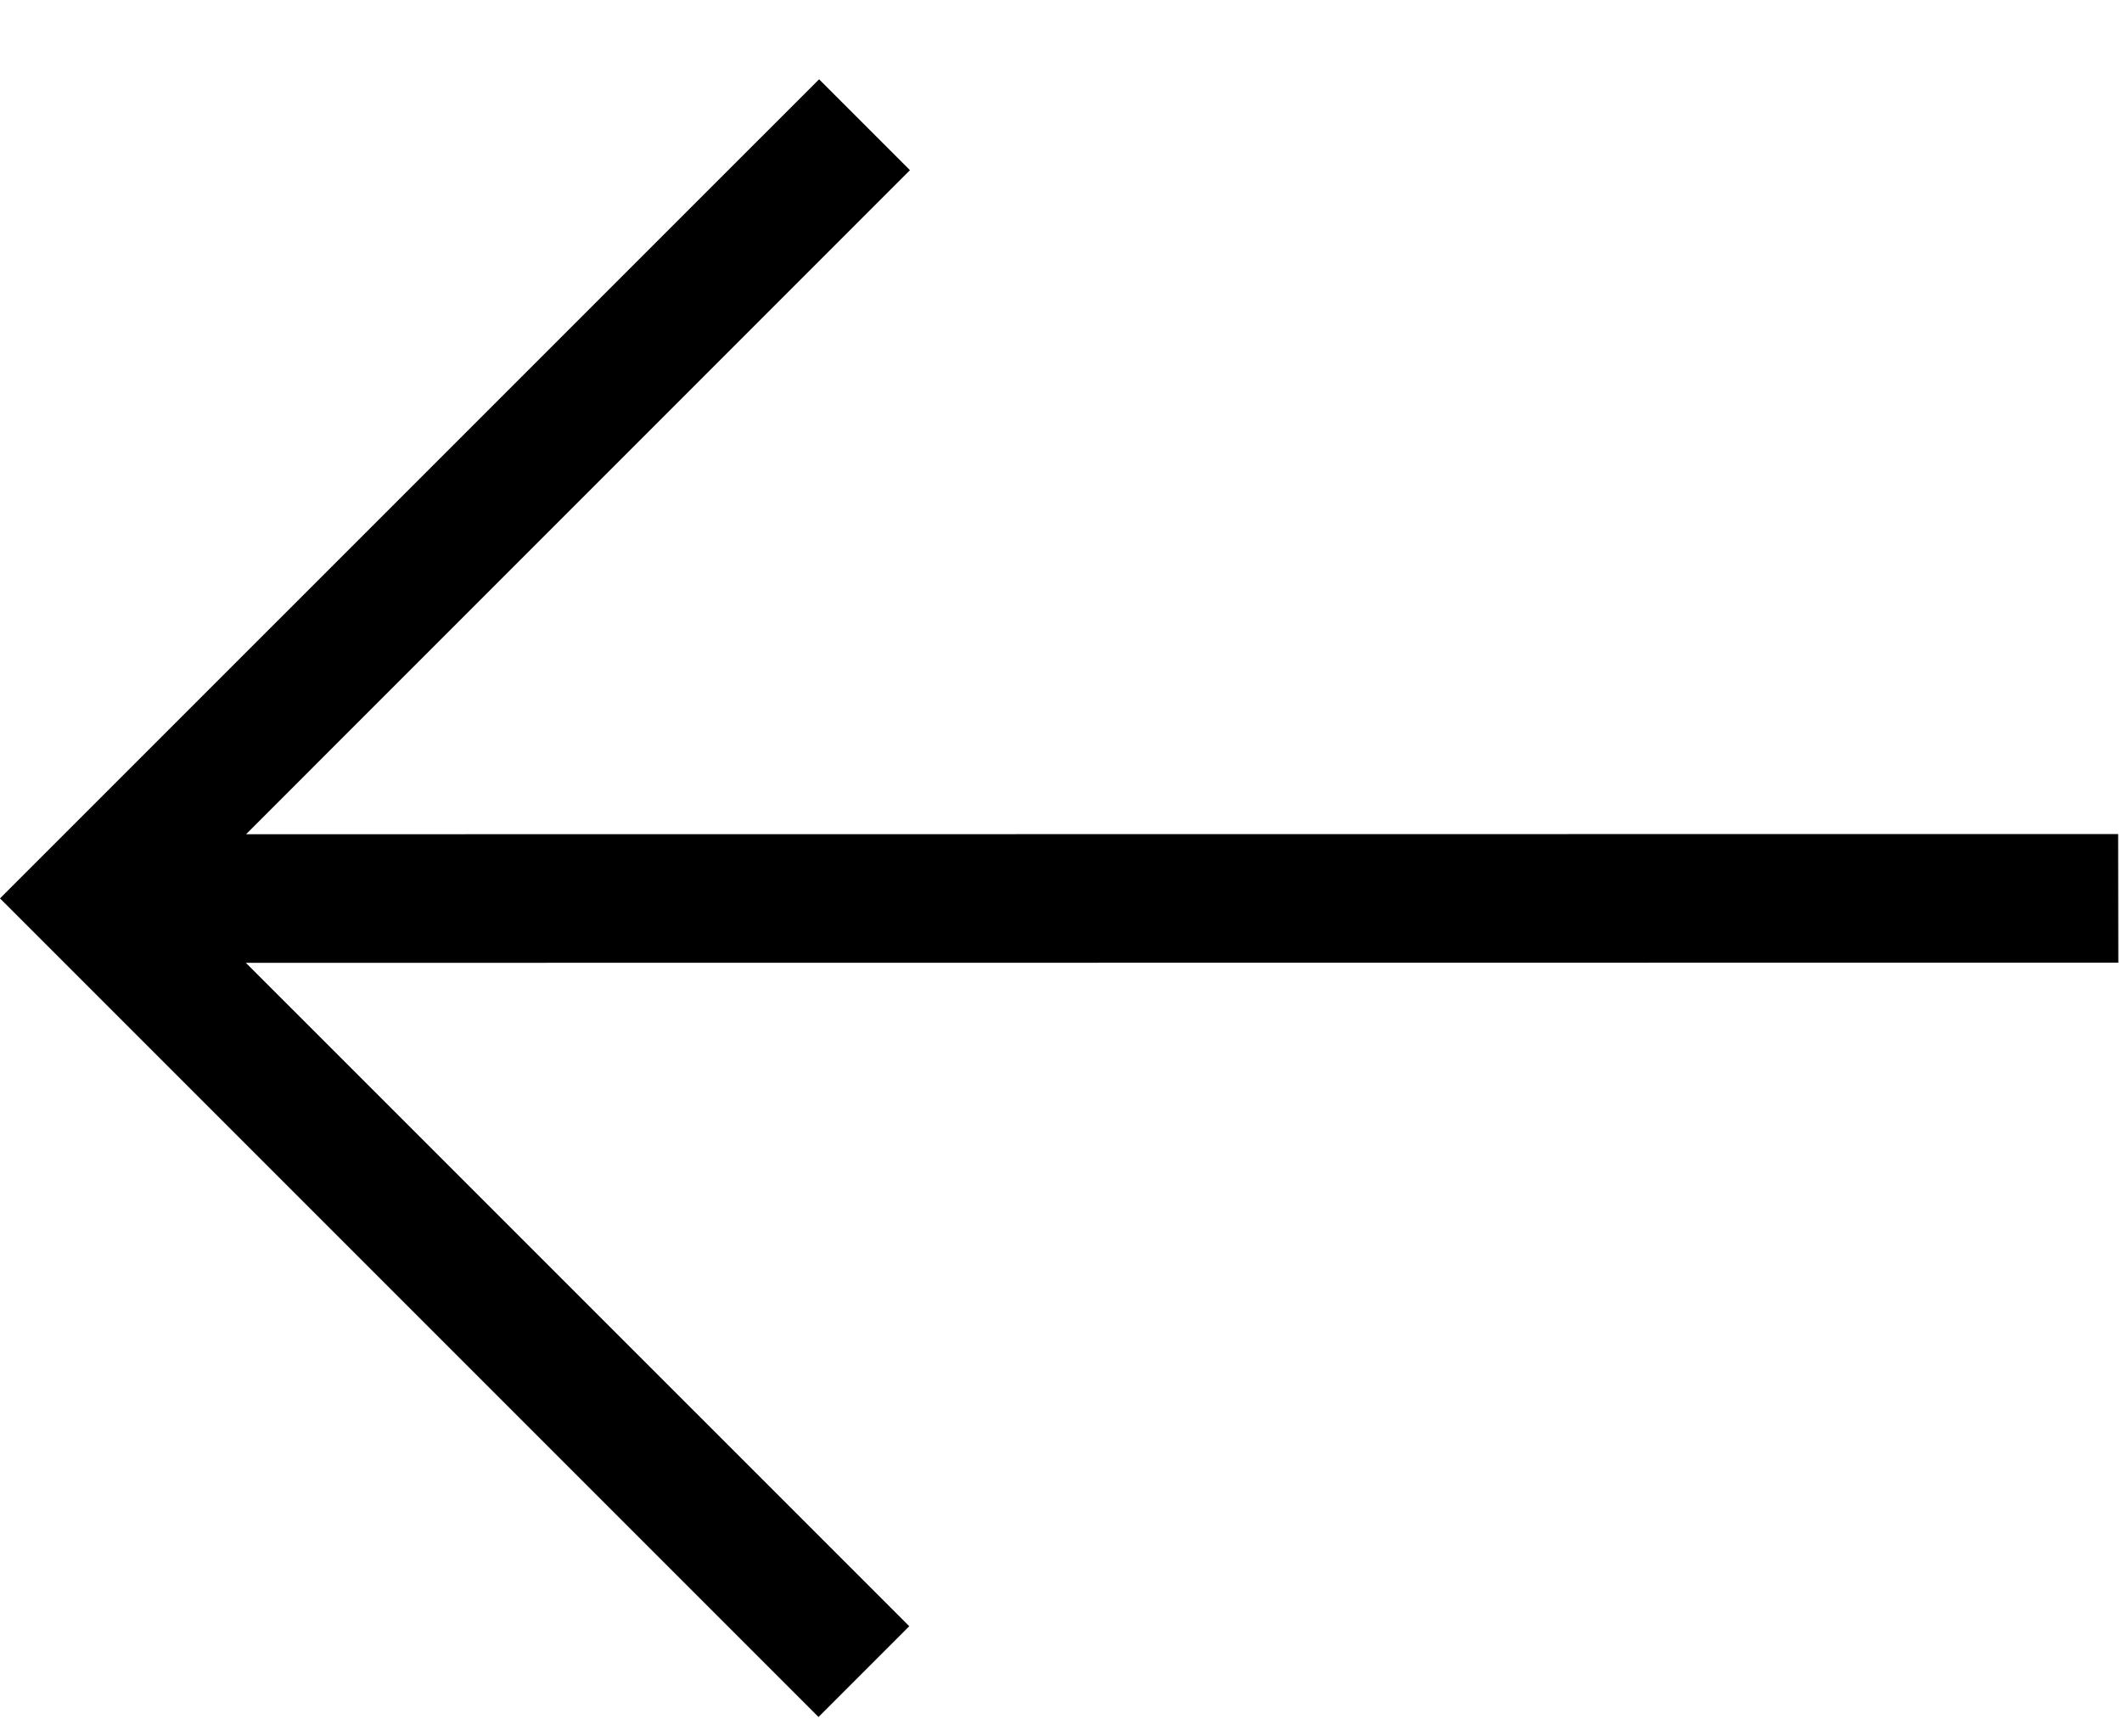
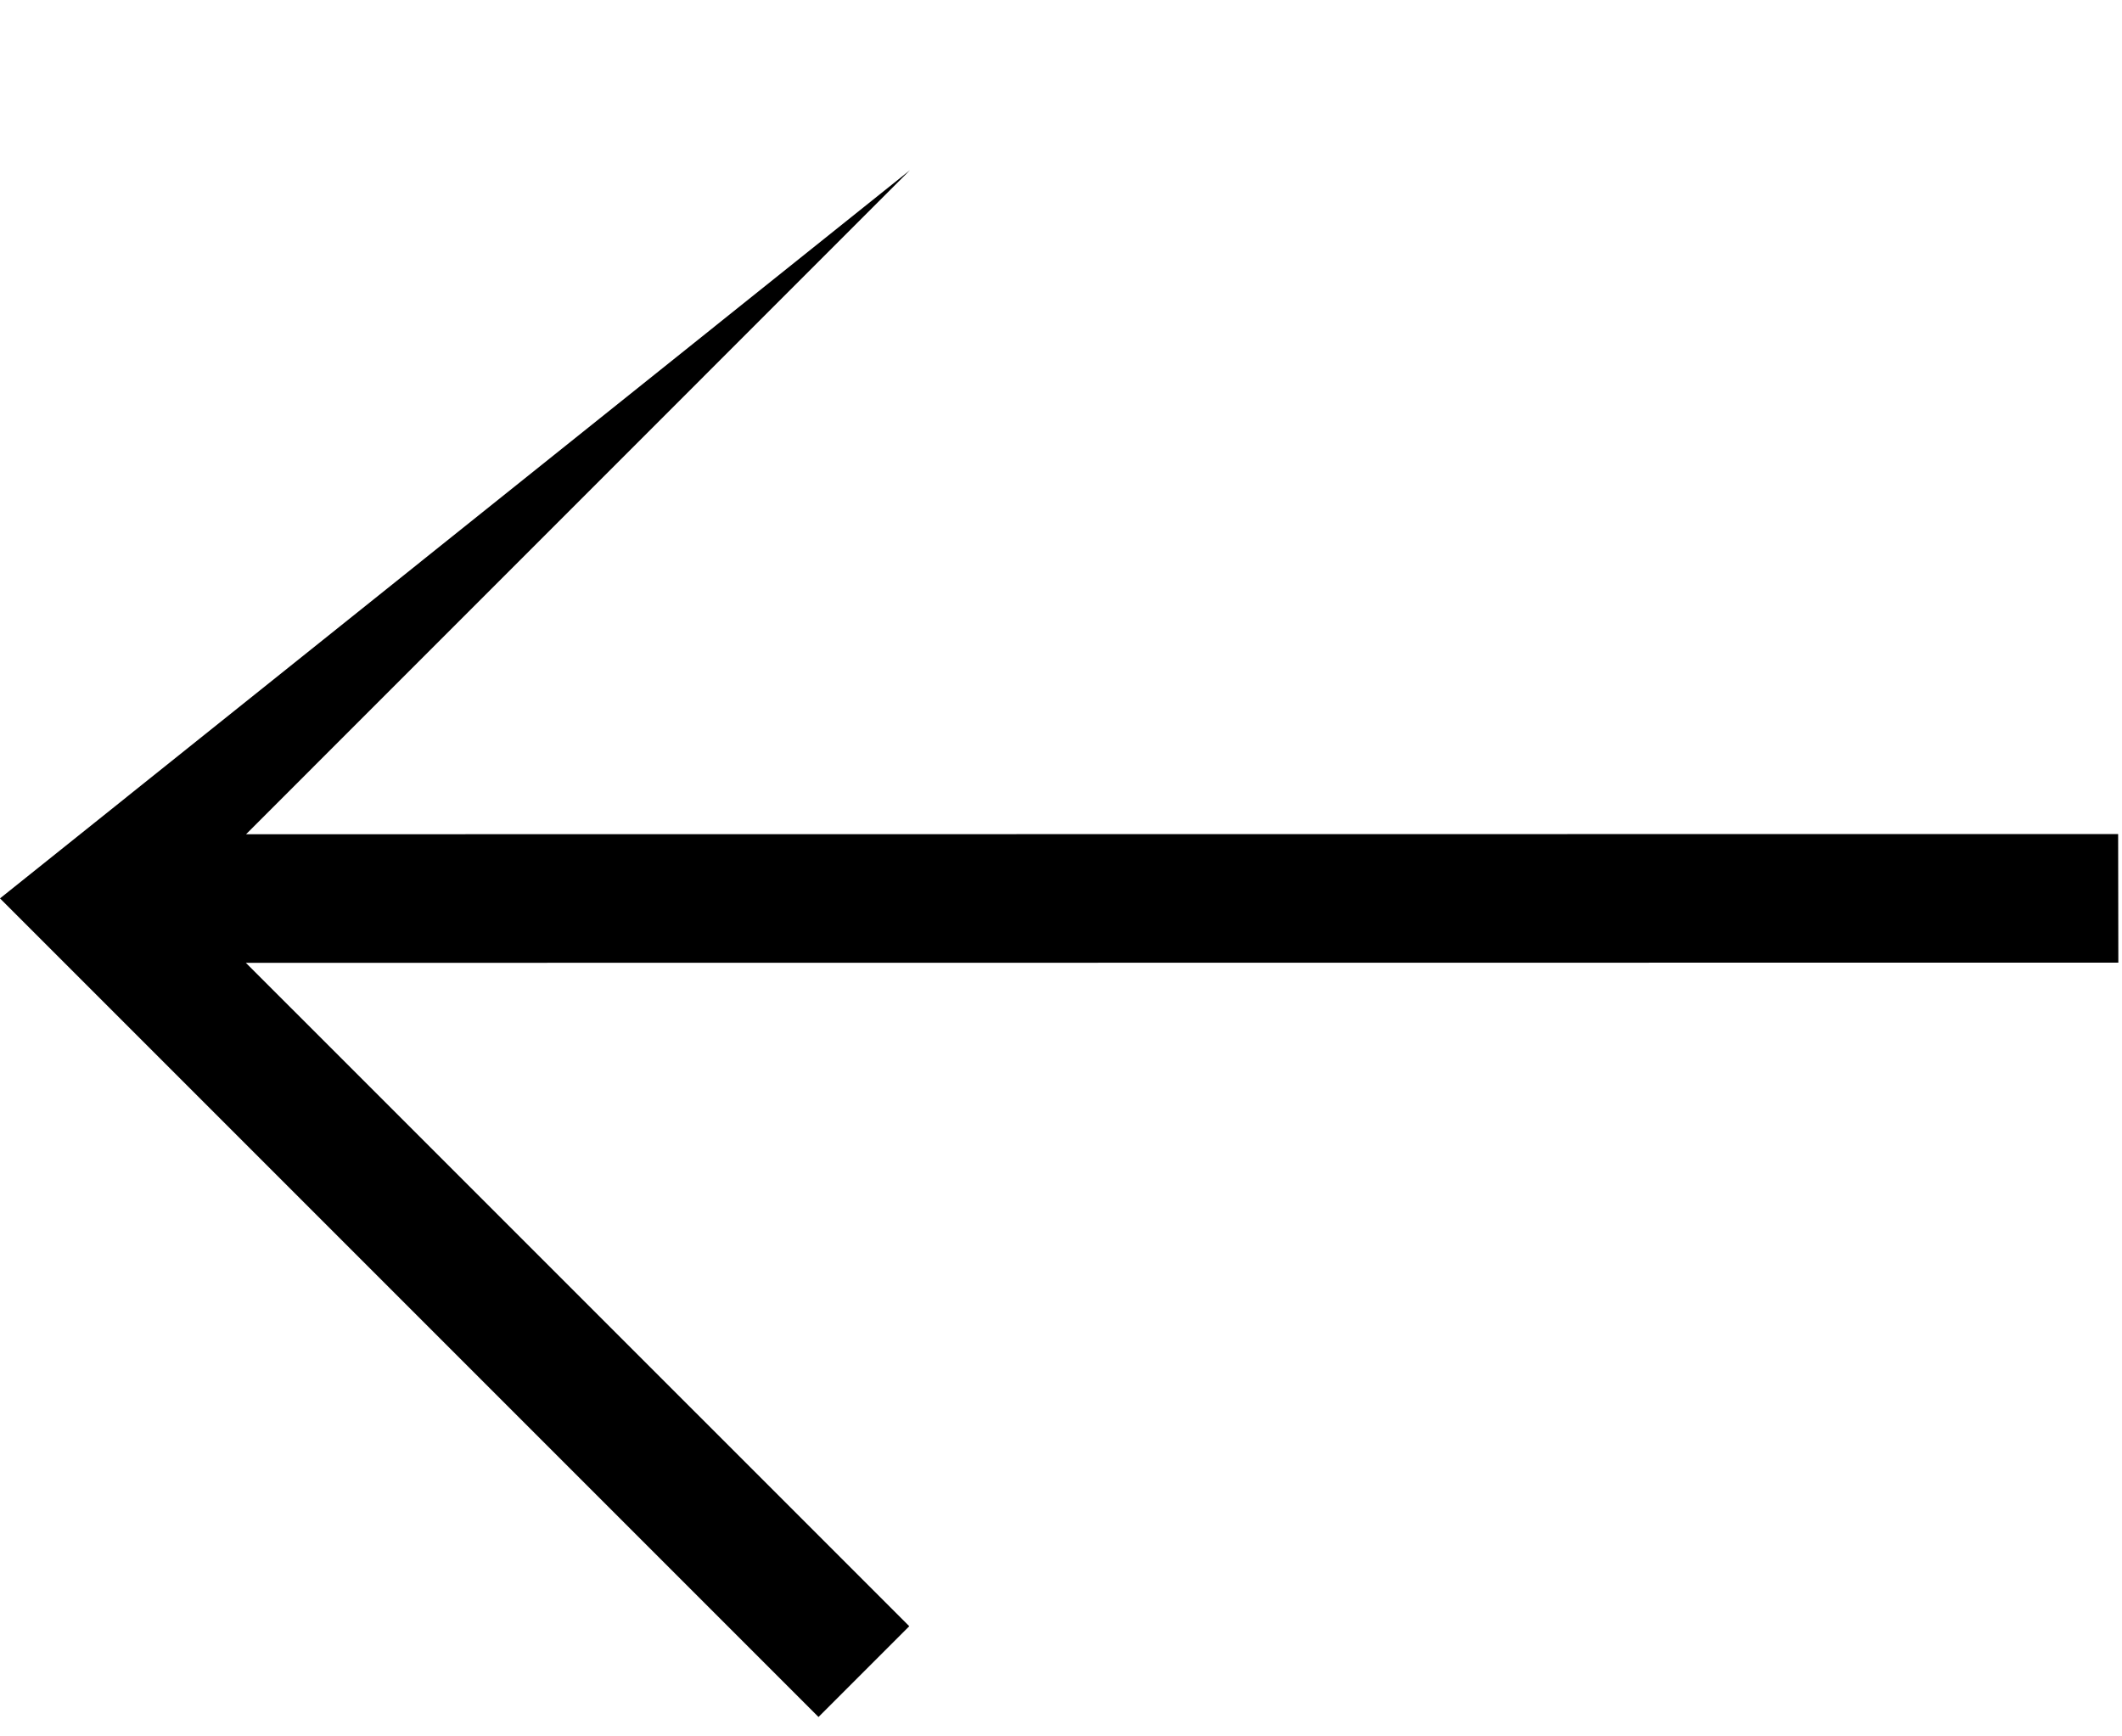
<svg xmlns="http://www.w3.org/2000/svg" width="22" height="18" viewBox="0 0 22 18" fill="none">
-   <path d="M21.962 9.979L2.549 9.981L9.427 16.858L8.486 17.799L0 9.313L8.492 0.822L9.434 1.764L2.551 8.648L21.96 8.646L21.962 9.979Z" fill="black" />
+   <path d="M21.962 9.979L2.549 9.981L9.427 16.858L8.486 17.799L0 9.313L9.434 1.764L2.551 8.648L21.96 8.646L21.962 9.979Z" fill="black" />
</svg>